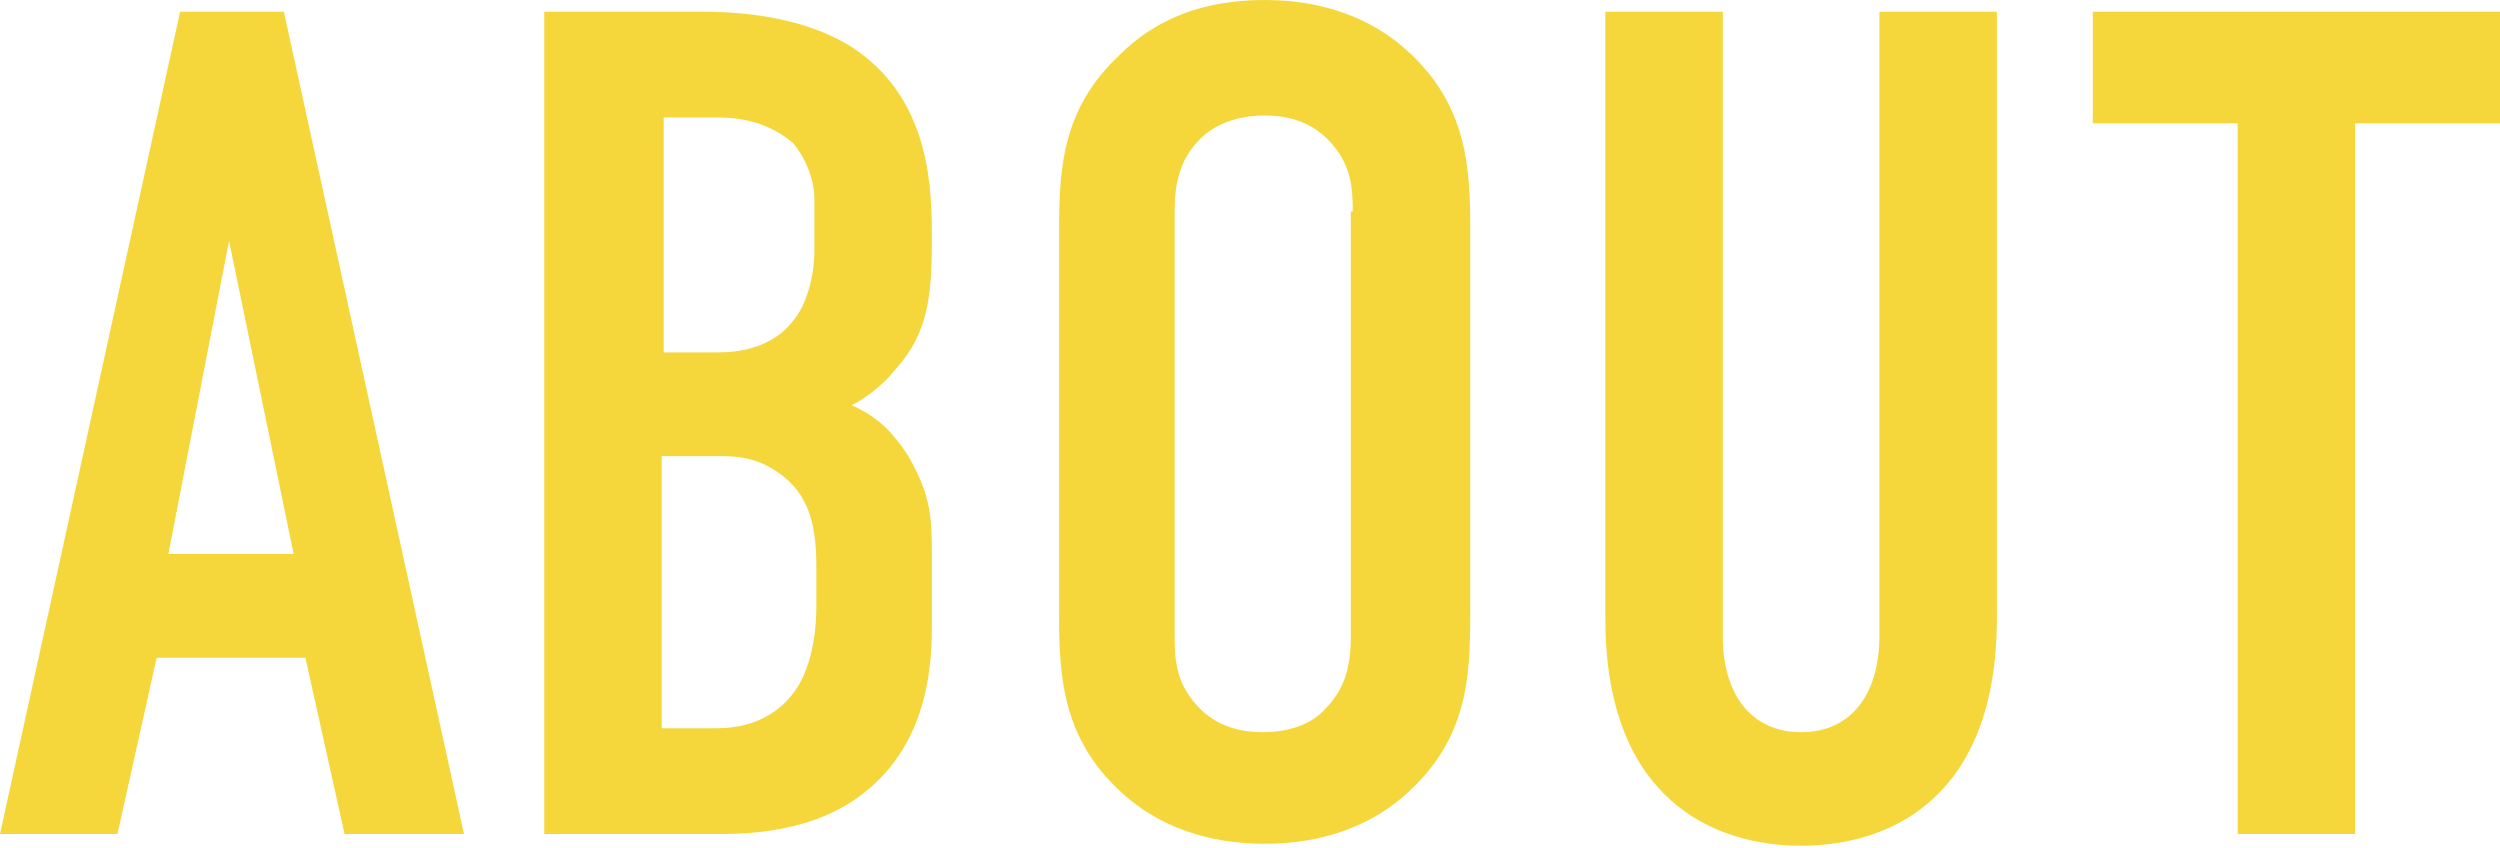
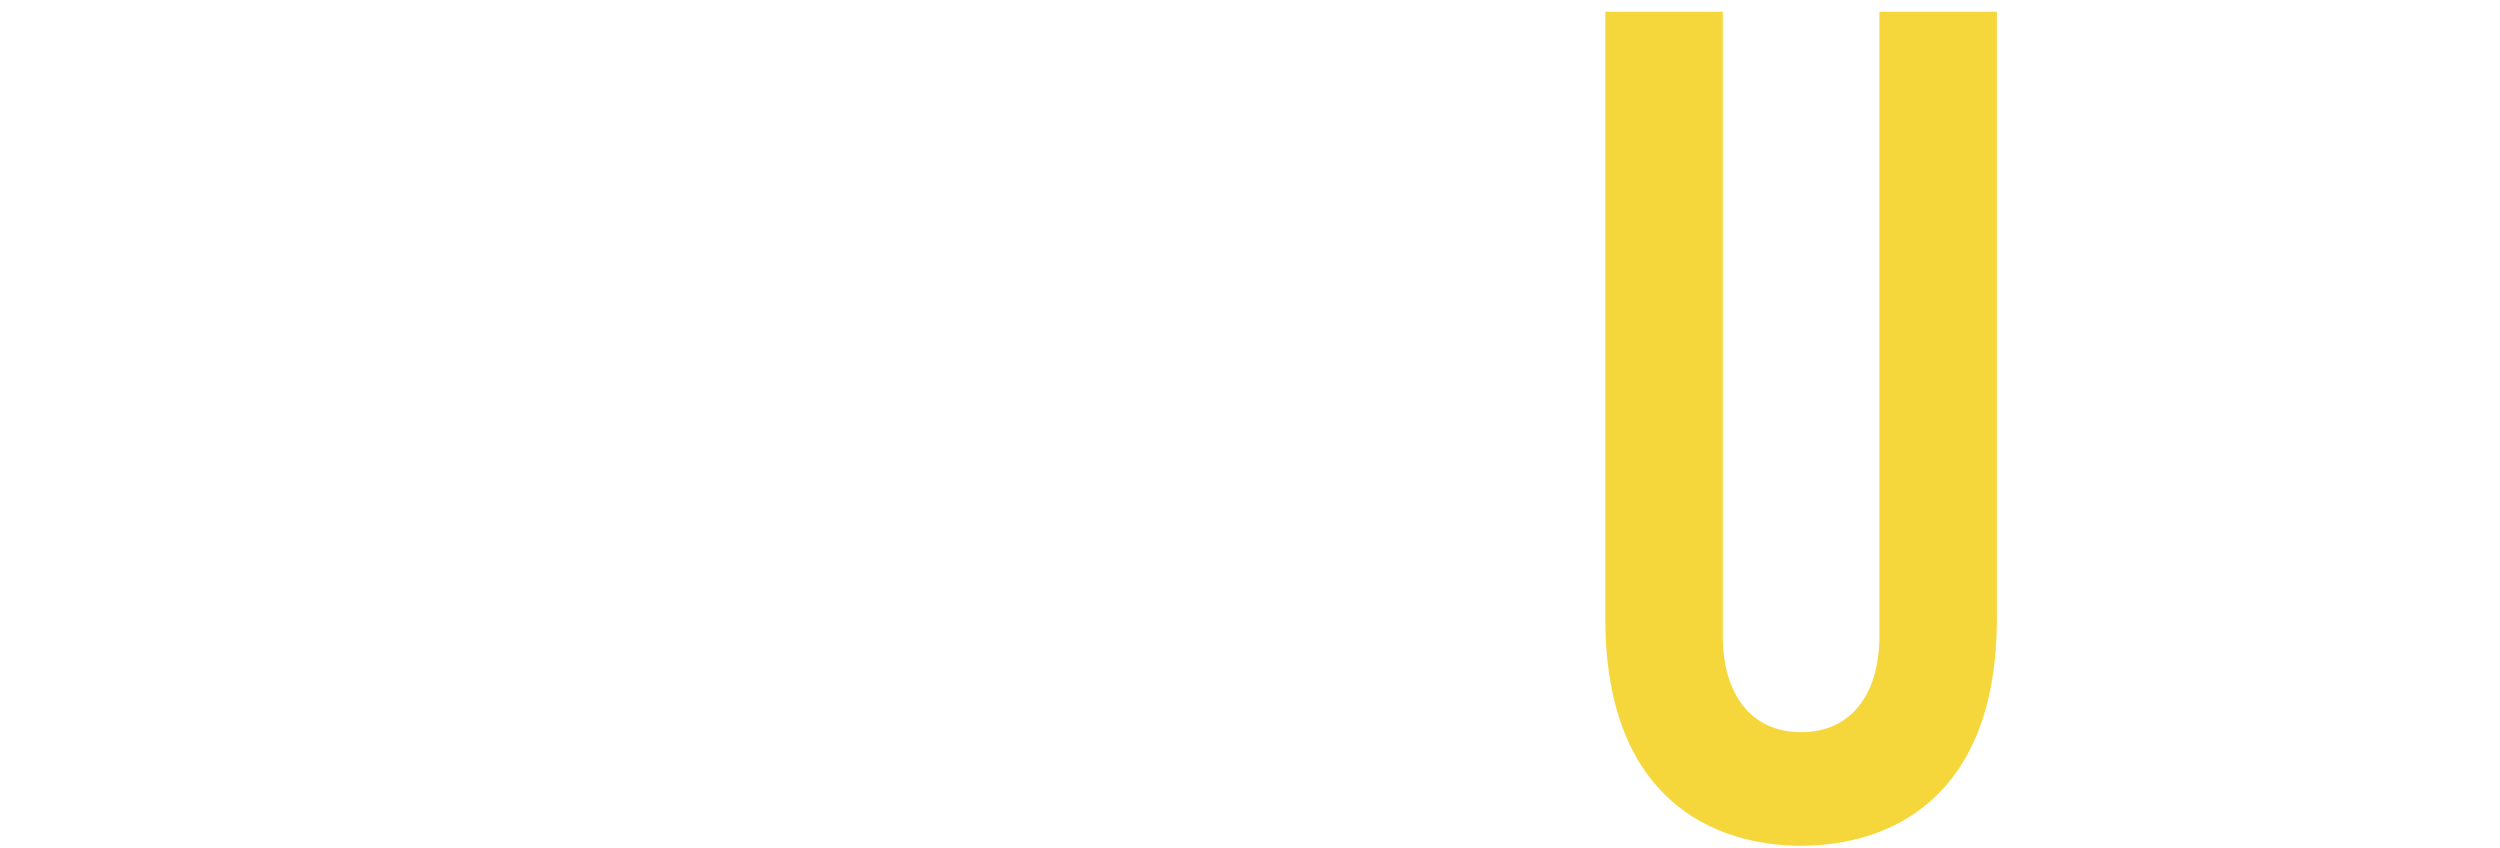
<svg xmlns="http://www.w3.org/2000/svg" version="1.1" id="レイヤー_1" x="0px" y="0px" viewBox="0 0 127.7 43.3" style="enable-background:new 0 0 127.7 43.3;" xml:space="preserve">
  <style type="text/css">
	.st0{enable-background:new    ;}
	.st1{fill:#F5D73B;}
</style>
  <g class="st0">
-     <path class="st1" d="M17.6,42.6l-2-9H8l-2,9H0l9.2-42h5.3l9.2,42H17.6z M11.7,12.3l-3.1,16h6.4L11.7,12.3z" />
-     <path class="st1" d="M35.9,0.6c1.8,0,5.3,0.2,7.9,2c3.8,2.7,3.8,7.2,3.8,9.7c0,2.8-0.2,4.7-1.8,6.5c-0.8,1-1.7,1.6-2.3,1.9   c1.6,0.7,2.3,1.7,2.9,2.6c1.2,2.1,1.2,3.2,1.2,5.3v3.2c0,1.7,0,6.1-3.6,8.8c-1.3,1-3.5,2-7.1,2h-9.1v-42H35.9z M33.8,18h2.9   c2,0,3.2-0.8,3.8-1.6c0.7-0.8,1.1-2.3,1.1-3.6v-2.6c0-1.1-0.5-2.2-1.1-2.9C39.8,6.7,38.6,6,36.7,6h-2.8V18z M33.8,37.2h2.7   c0.9,0,2.8-0.1,4.1-1.9c1-1.4,1.1-3.5,1.1-4.3v-2c0-2-0.3-3.5-1.6-4.6c-1-0.8-1.9-1.1-3.2-1.1h-3.1V37.2z" />
-     <path class="st1" d="M54.1,11.7c0-3.2,0.2-6.2,3.1-8.9C59,1,61.4,0,64.6,0c3.1,0,5.6,1,7.4,2.7c2.9,2.7,3.1,5.8,3.1,8.9v19.9   c0,3.2-0.2,6.2-3.1,8.9c-1.8,1.7-4.3,2.7-7.4,2.7c-3.1,0-5.6-1-7.4-2.7c-2.9-2.7-3.1-5.8-3.1-8.9V11.7z M69.1,10.8   c0-1.3-0.1-2.5-1.3-3.7c-0.7-0.7-1.7-1.2-3.2-1.2S62,6.4,61.3,7.1c-1.1,1.1-1.3,2.4-1.3,3.7v21.7c0,1.3,0.1,2.5,1.3,3.7   c0.7,0.7,1.7,1.2,3.2,1.2s2.6-0.5,3.2-1.2c1.1-1.1,1.3-2.4,1.3-3.7V10.8z" />
    <path class="st1" d="M88,0.6v31.9c0,2.9,1.4,4.9,4,4.9c2.6,0,4-2,4-4.9V0.6h6v31c0,9.2-5.5,11.6-10,11.6c-4.5,0-10-2.4-10-11.6v-31   H88z" />
-     <path class="st1" d="M127.7,0.6v5.7h-7.4v36.3h-6V6.3h-7.4V0.6H127.7z" />
  </g>
</svg>